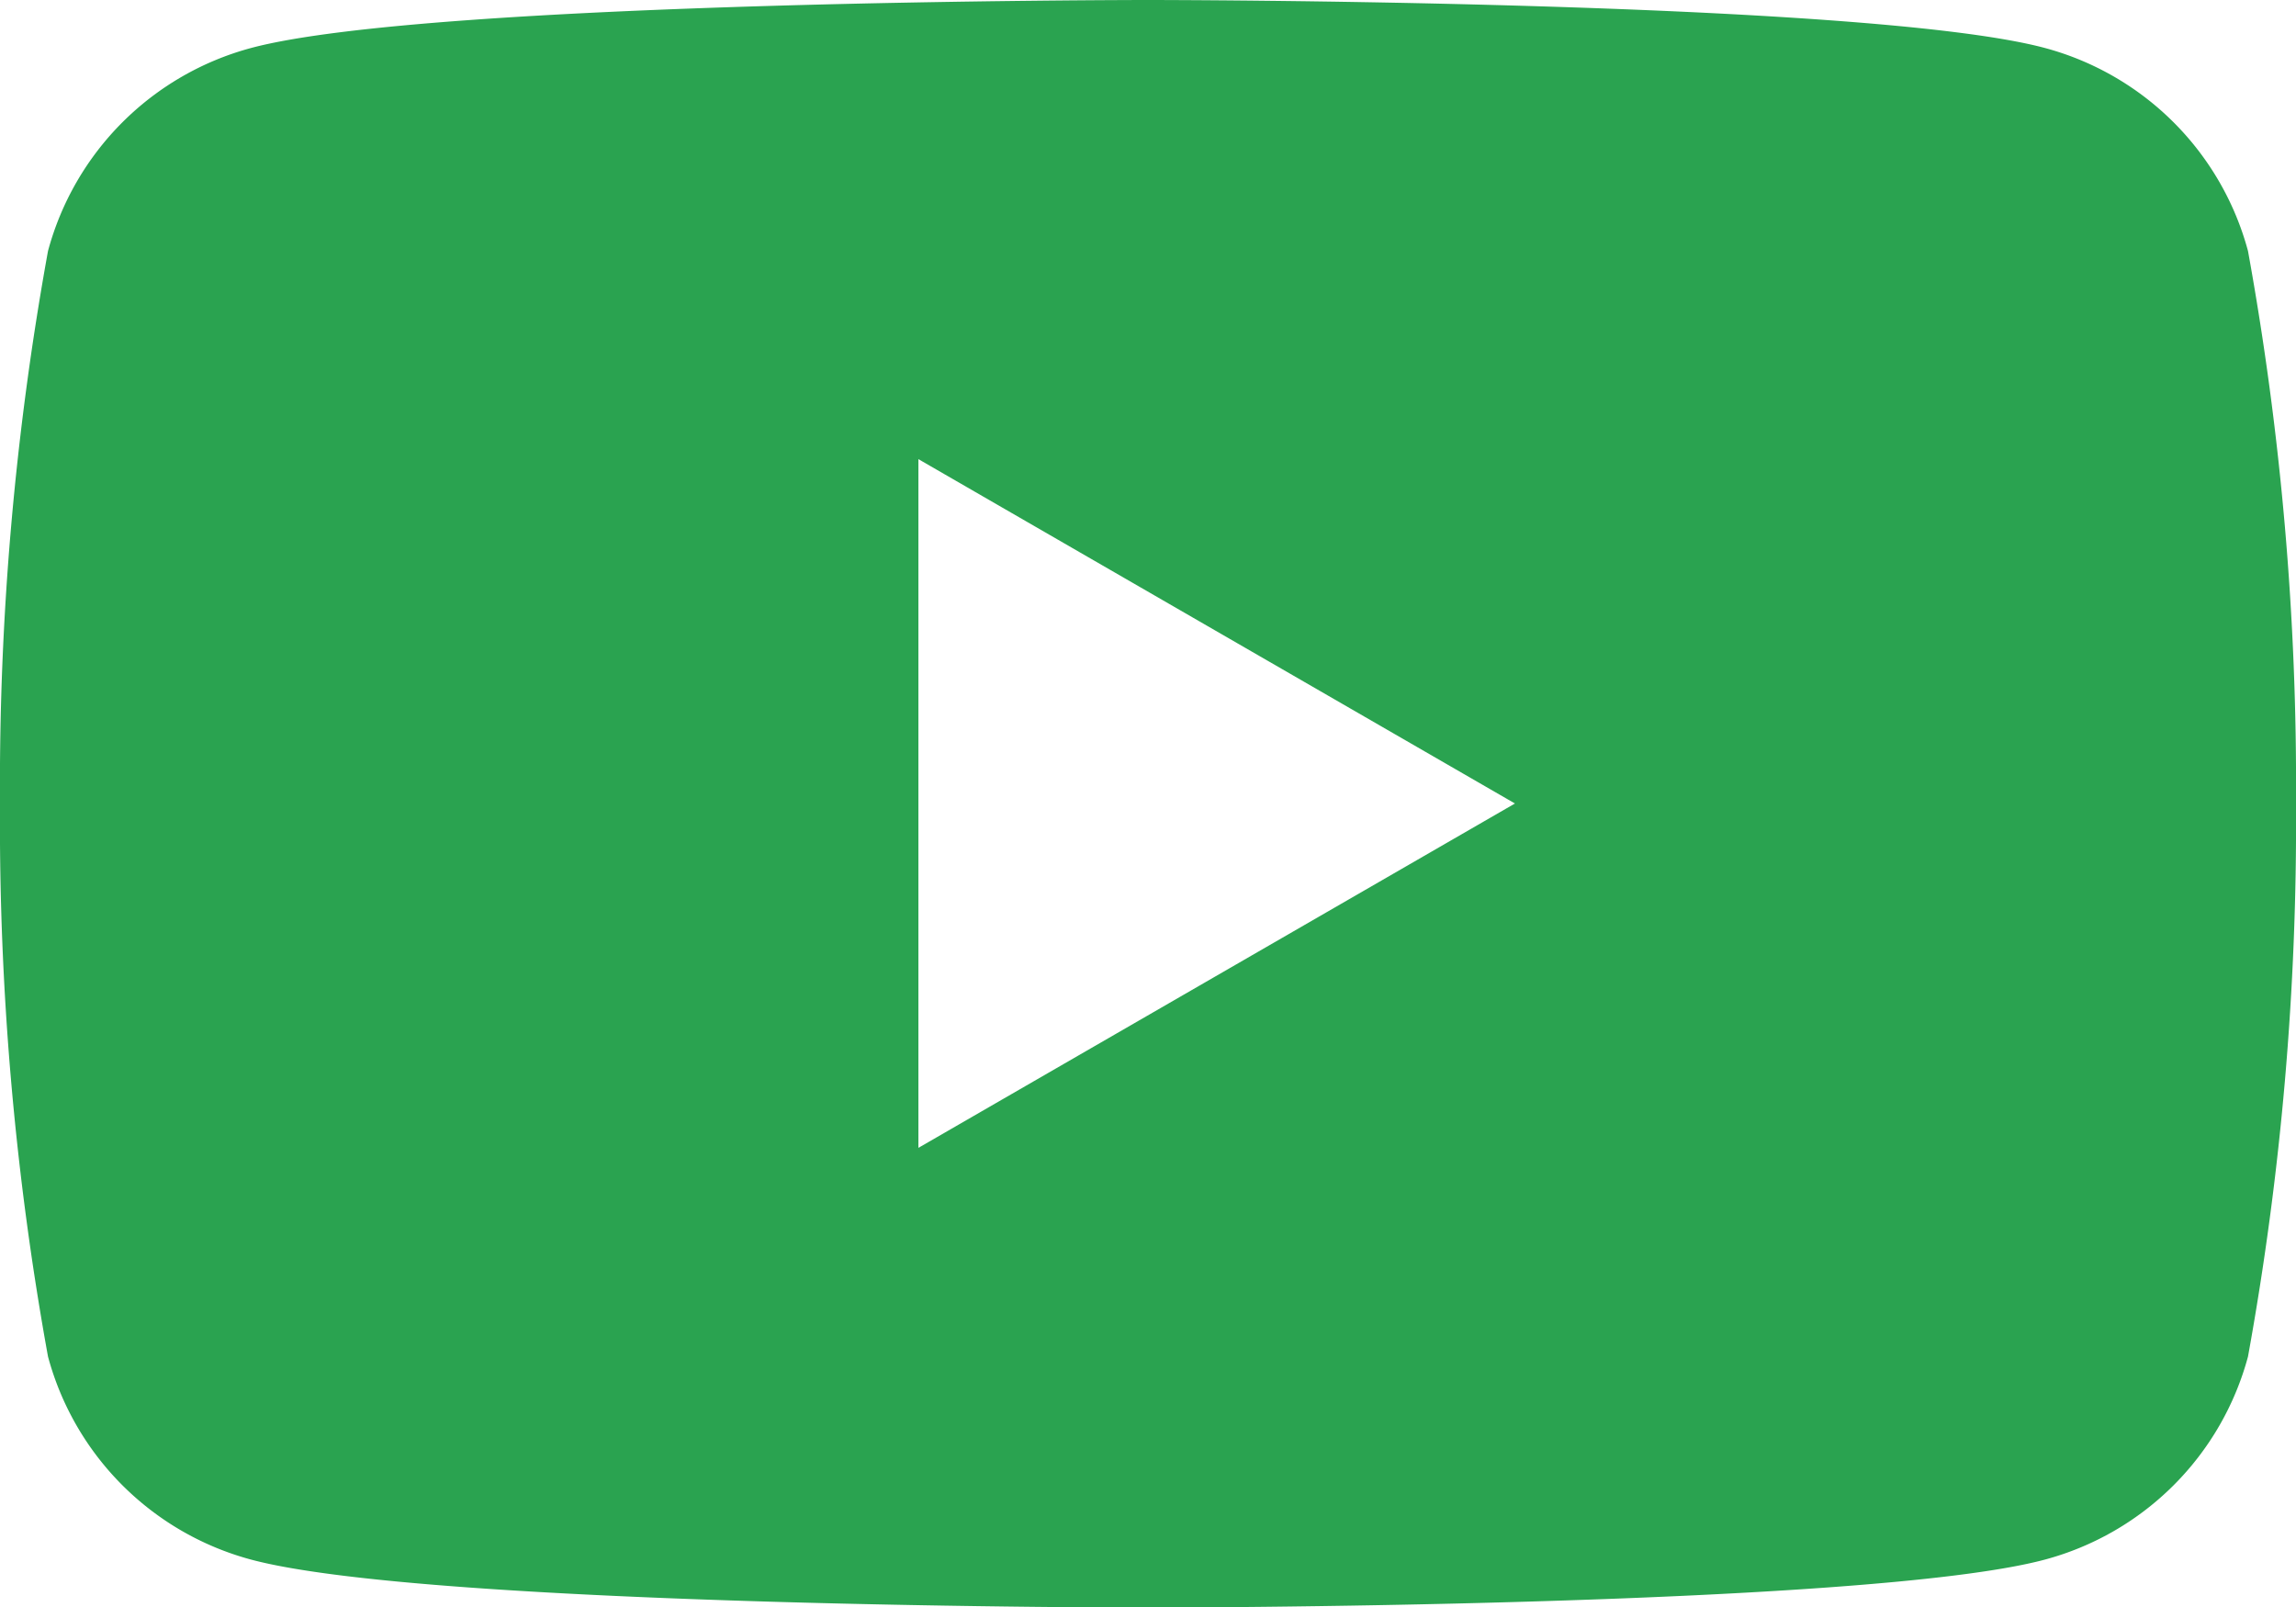
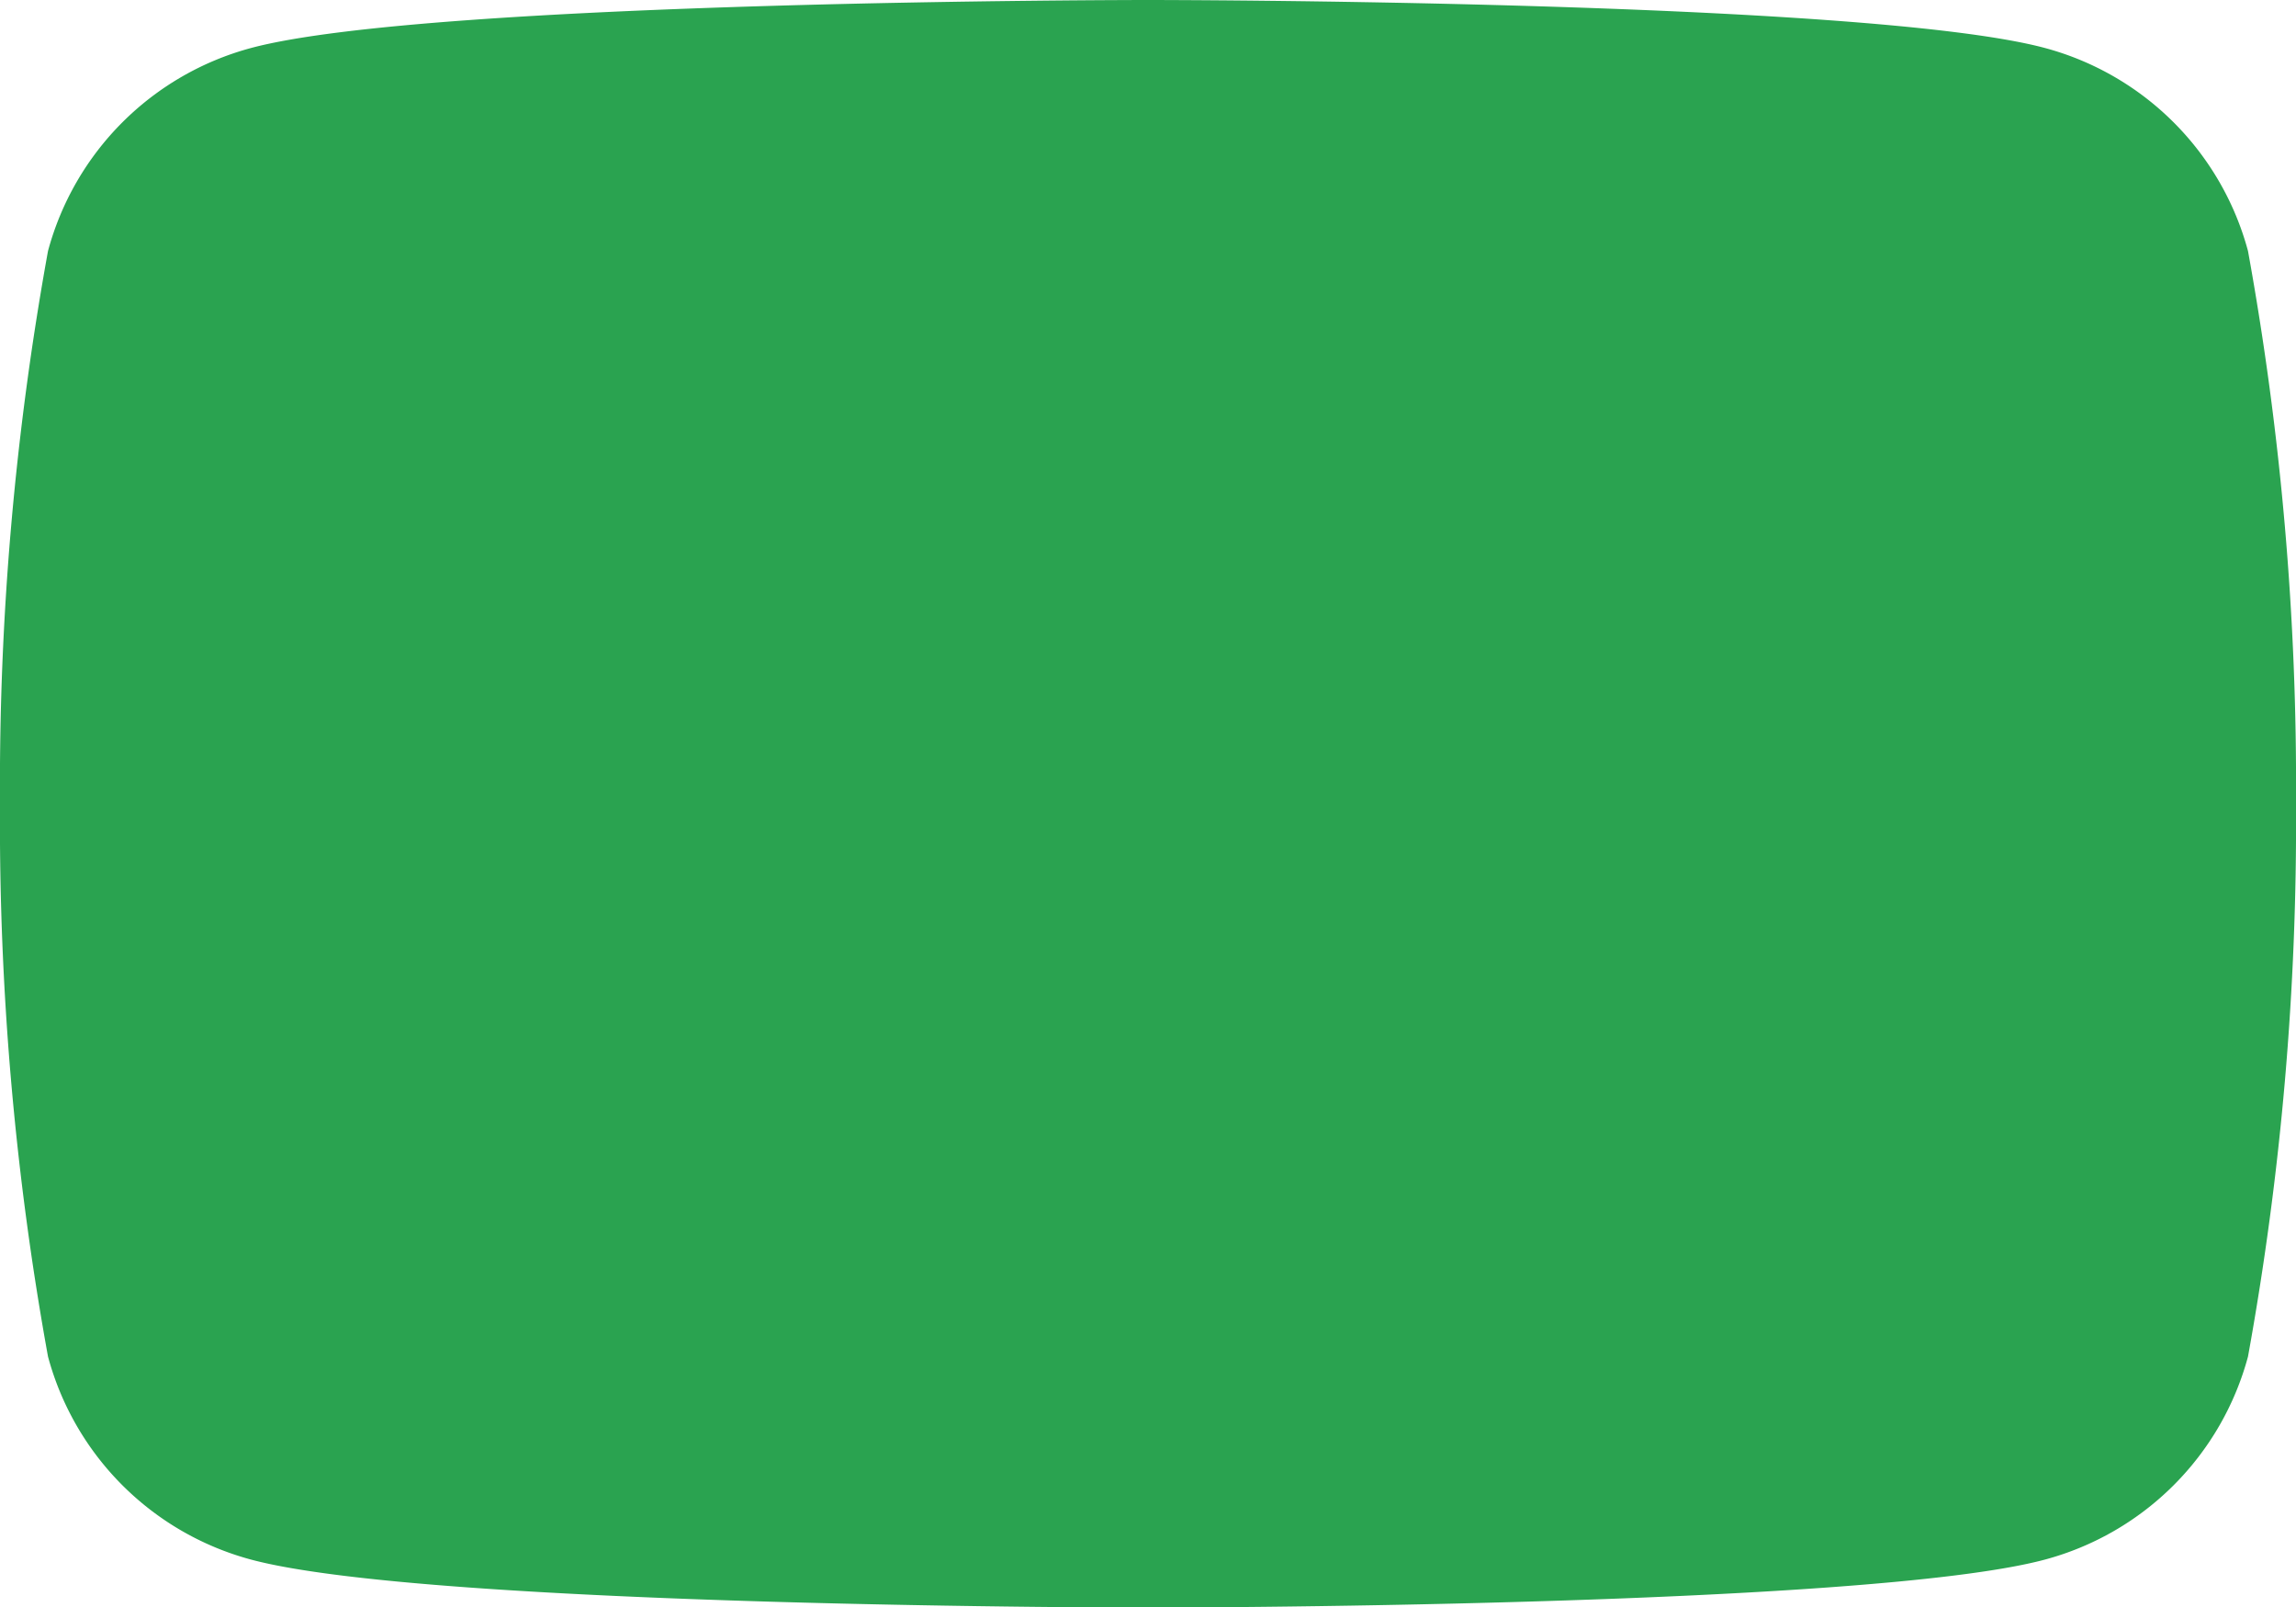
<svg xmlns="http://www.w3.org/2000/svg" width="31.56" height="22.093" viewBox="0 0 31.56 22.093">
  <g id="youtube-123_12_" data-name="youtube-123 (12)" transform="translate(0 -37.935)">
-     <path id="Path_2441" data-name="Path 2441" d="M30.9,41.385a3.953,3.953,0,0,0-2.79-2.79c-2.461-.66-12.33-.66-12.33-.66s-9.869,0-12.33.66a3.953,3.953,0,0,0-2.79,2.79,41.06,41.06,0,0,0-.66,7.6,41.061,41.061,0,0,0,.66,7.6,3.953,3.953,0,0,0,2.79,2.79c2.461.66,12.33.66,12.33.66s9.869,0,12.33-.66a3.953,3.953,0,0,0,2.79-2.79,41.061,41.061,0,0,0,.66-7.6A41.061,41.061,0,0,0,30.9,41.385ZM12.624,53.715V44.247l8.2,4.734Z" fill="#2AA350" />
+     <path id="Path_2441" data-name="Path 2441" d="M30.9,41.385a3.953,3.953,0,0,0-2.79-2.79c-2.461-.66-12.33-.66-12.33-.66s-9.869,0-12.33.66a3.953,3.953,0,0,0-2.79,2.79,41.06,41.06,0,0,0-.66,7.6,41.061,41.061,0,0,0,.66,7.6,3.953,3.953,0,0,0,2.79,2.79c2.461.66,12.33.66,12.33.66s9.869,0,12.33-.66a3.953,3.953,0,0,0,2.79-2.79,41.061,41.061,0,0,0,.66-7.6A41.061,41.061,0,0,0,30.9,41.385ZM12.624,53.715l8.2,4.734Z" fill="#2AA350" />
  </g>
</svg>